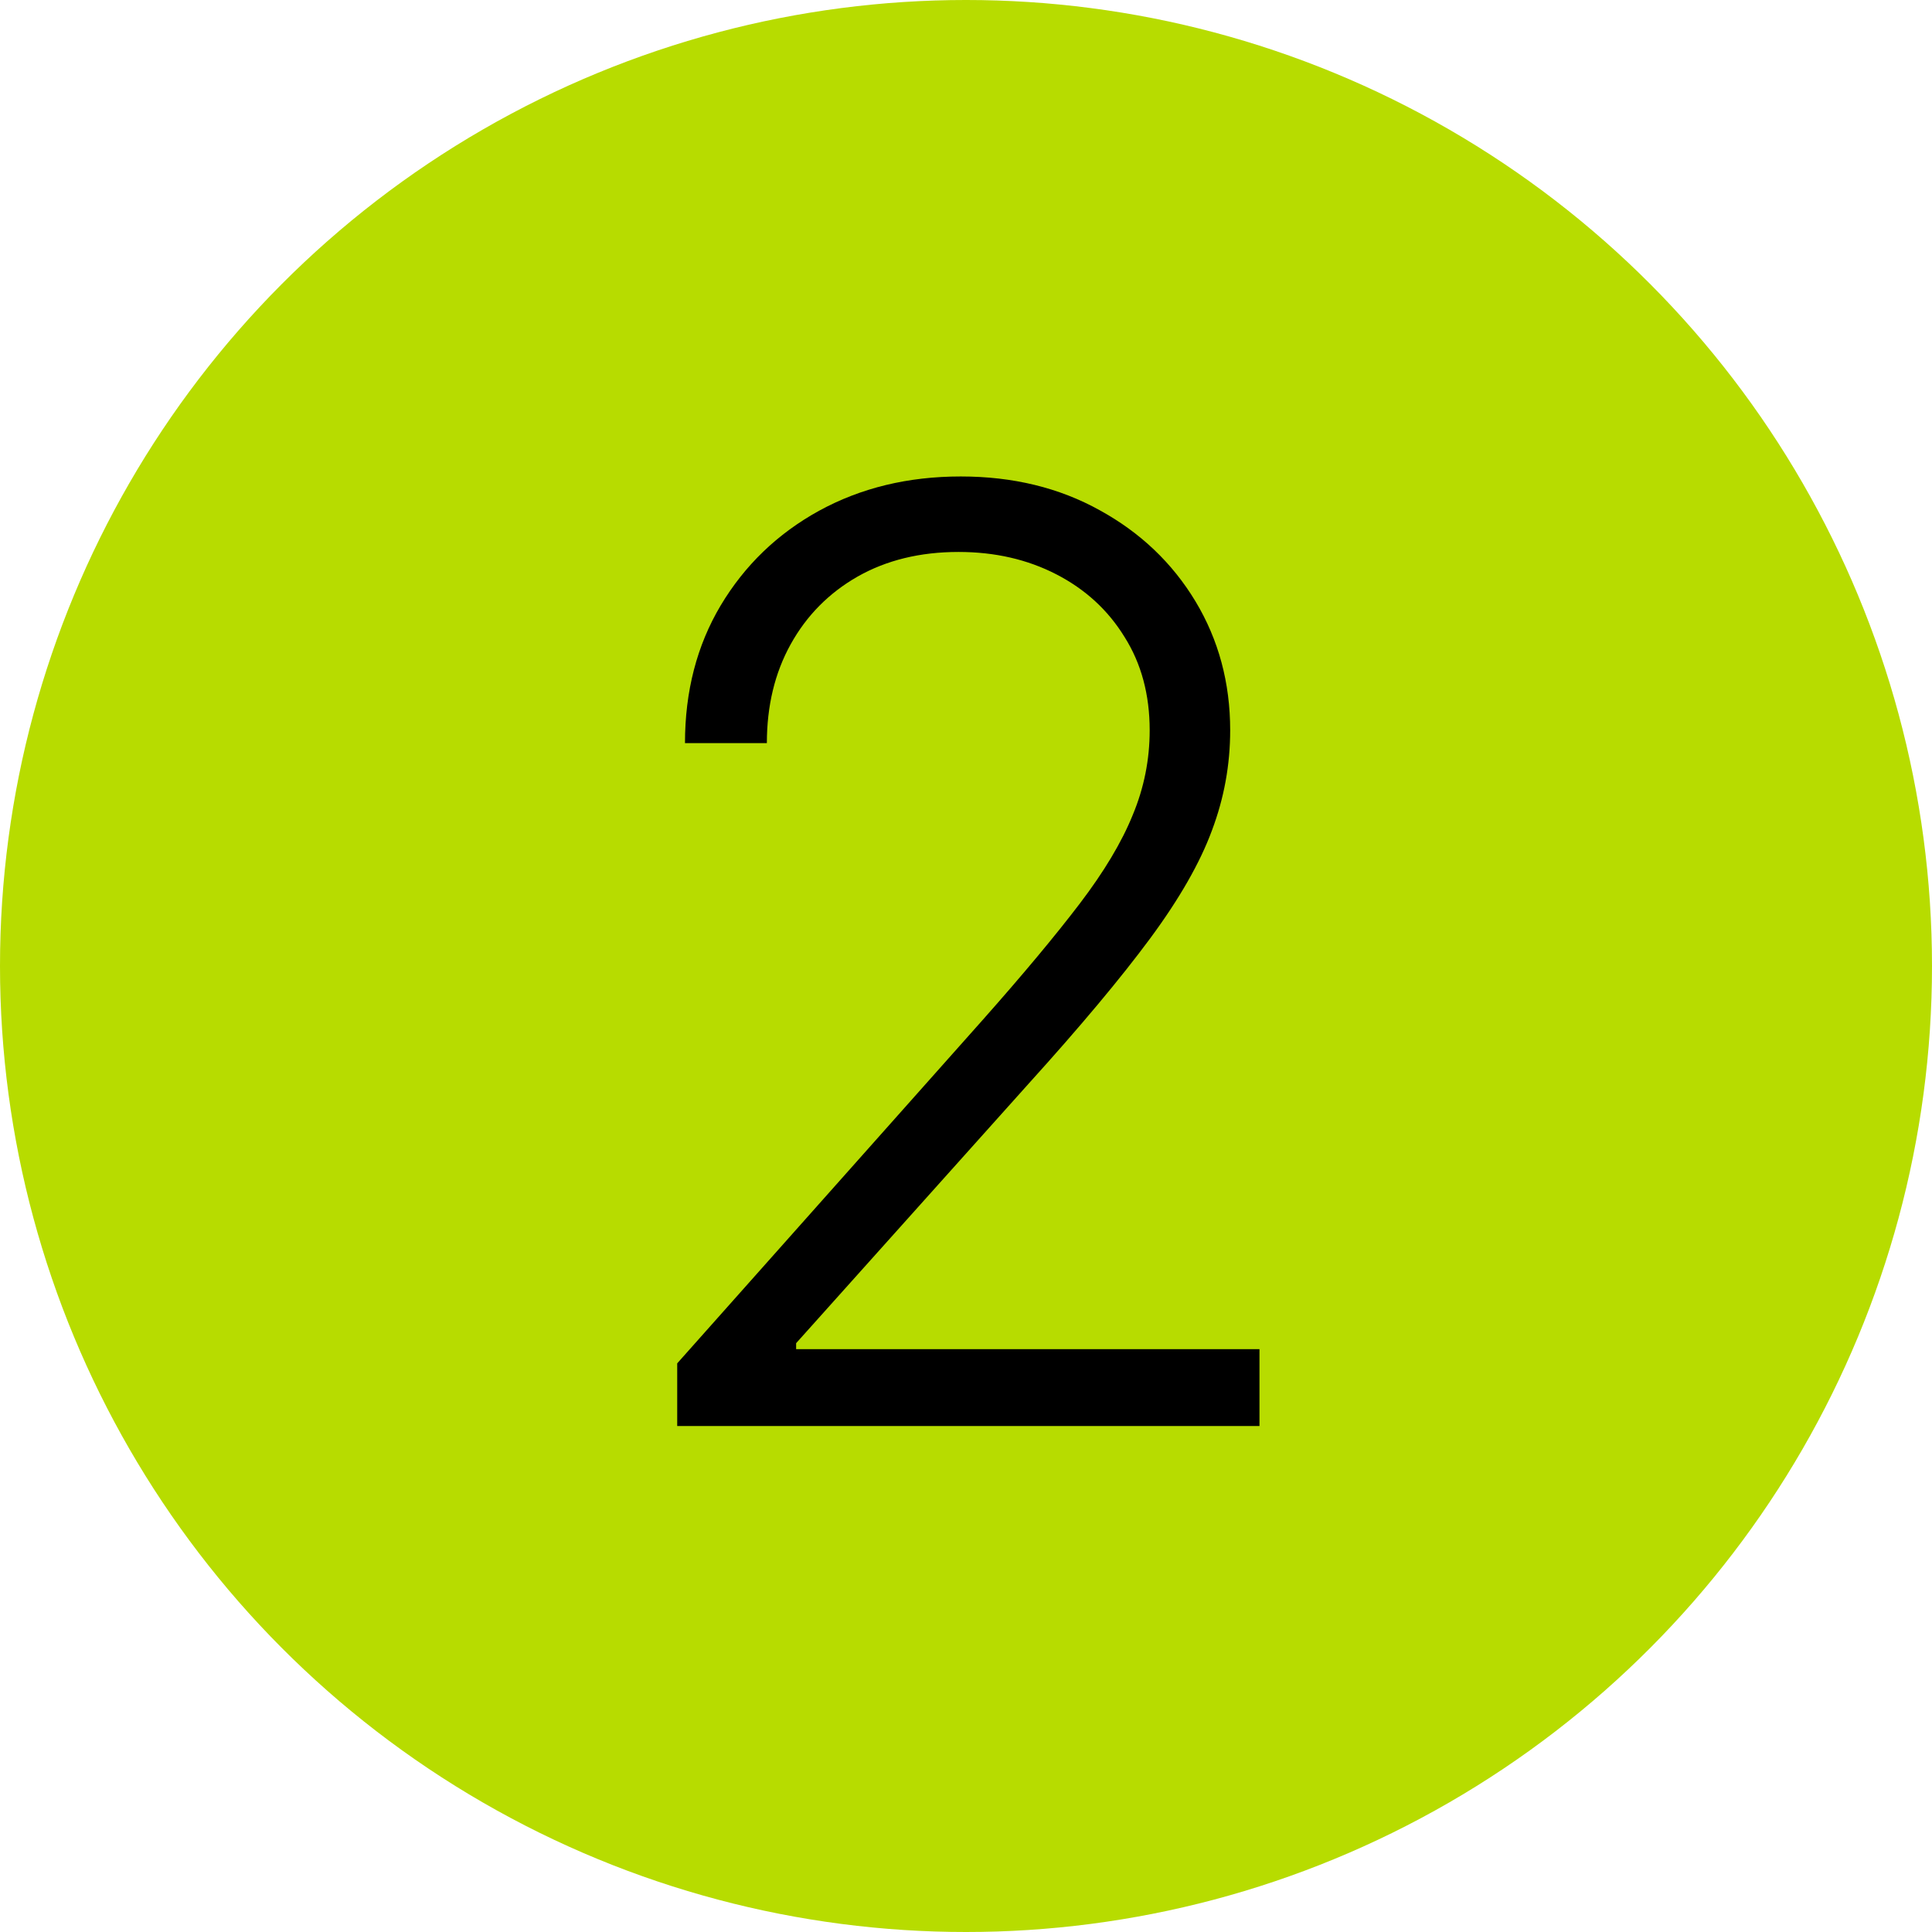
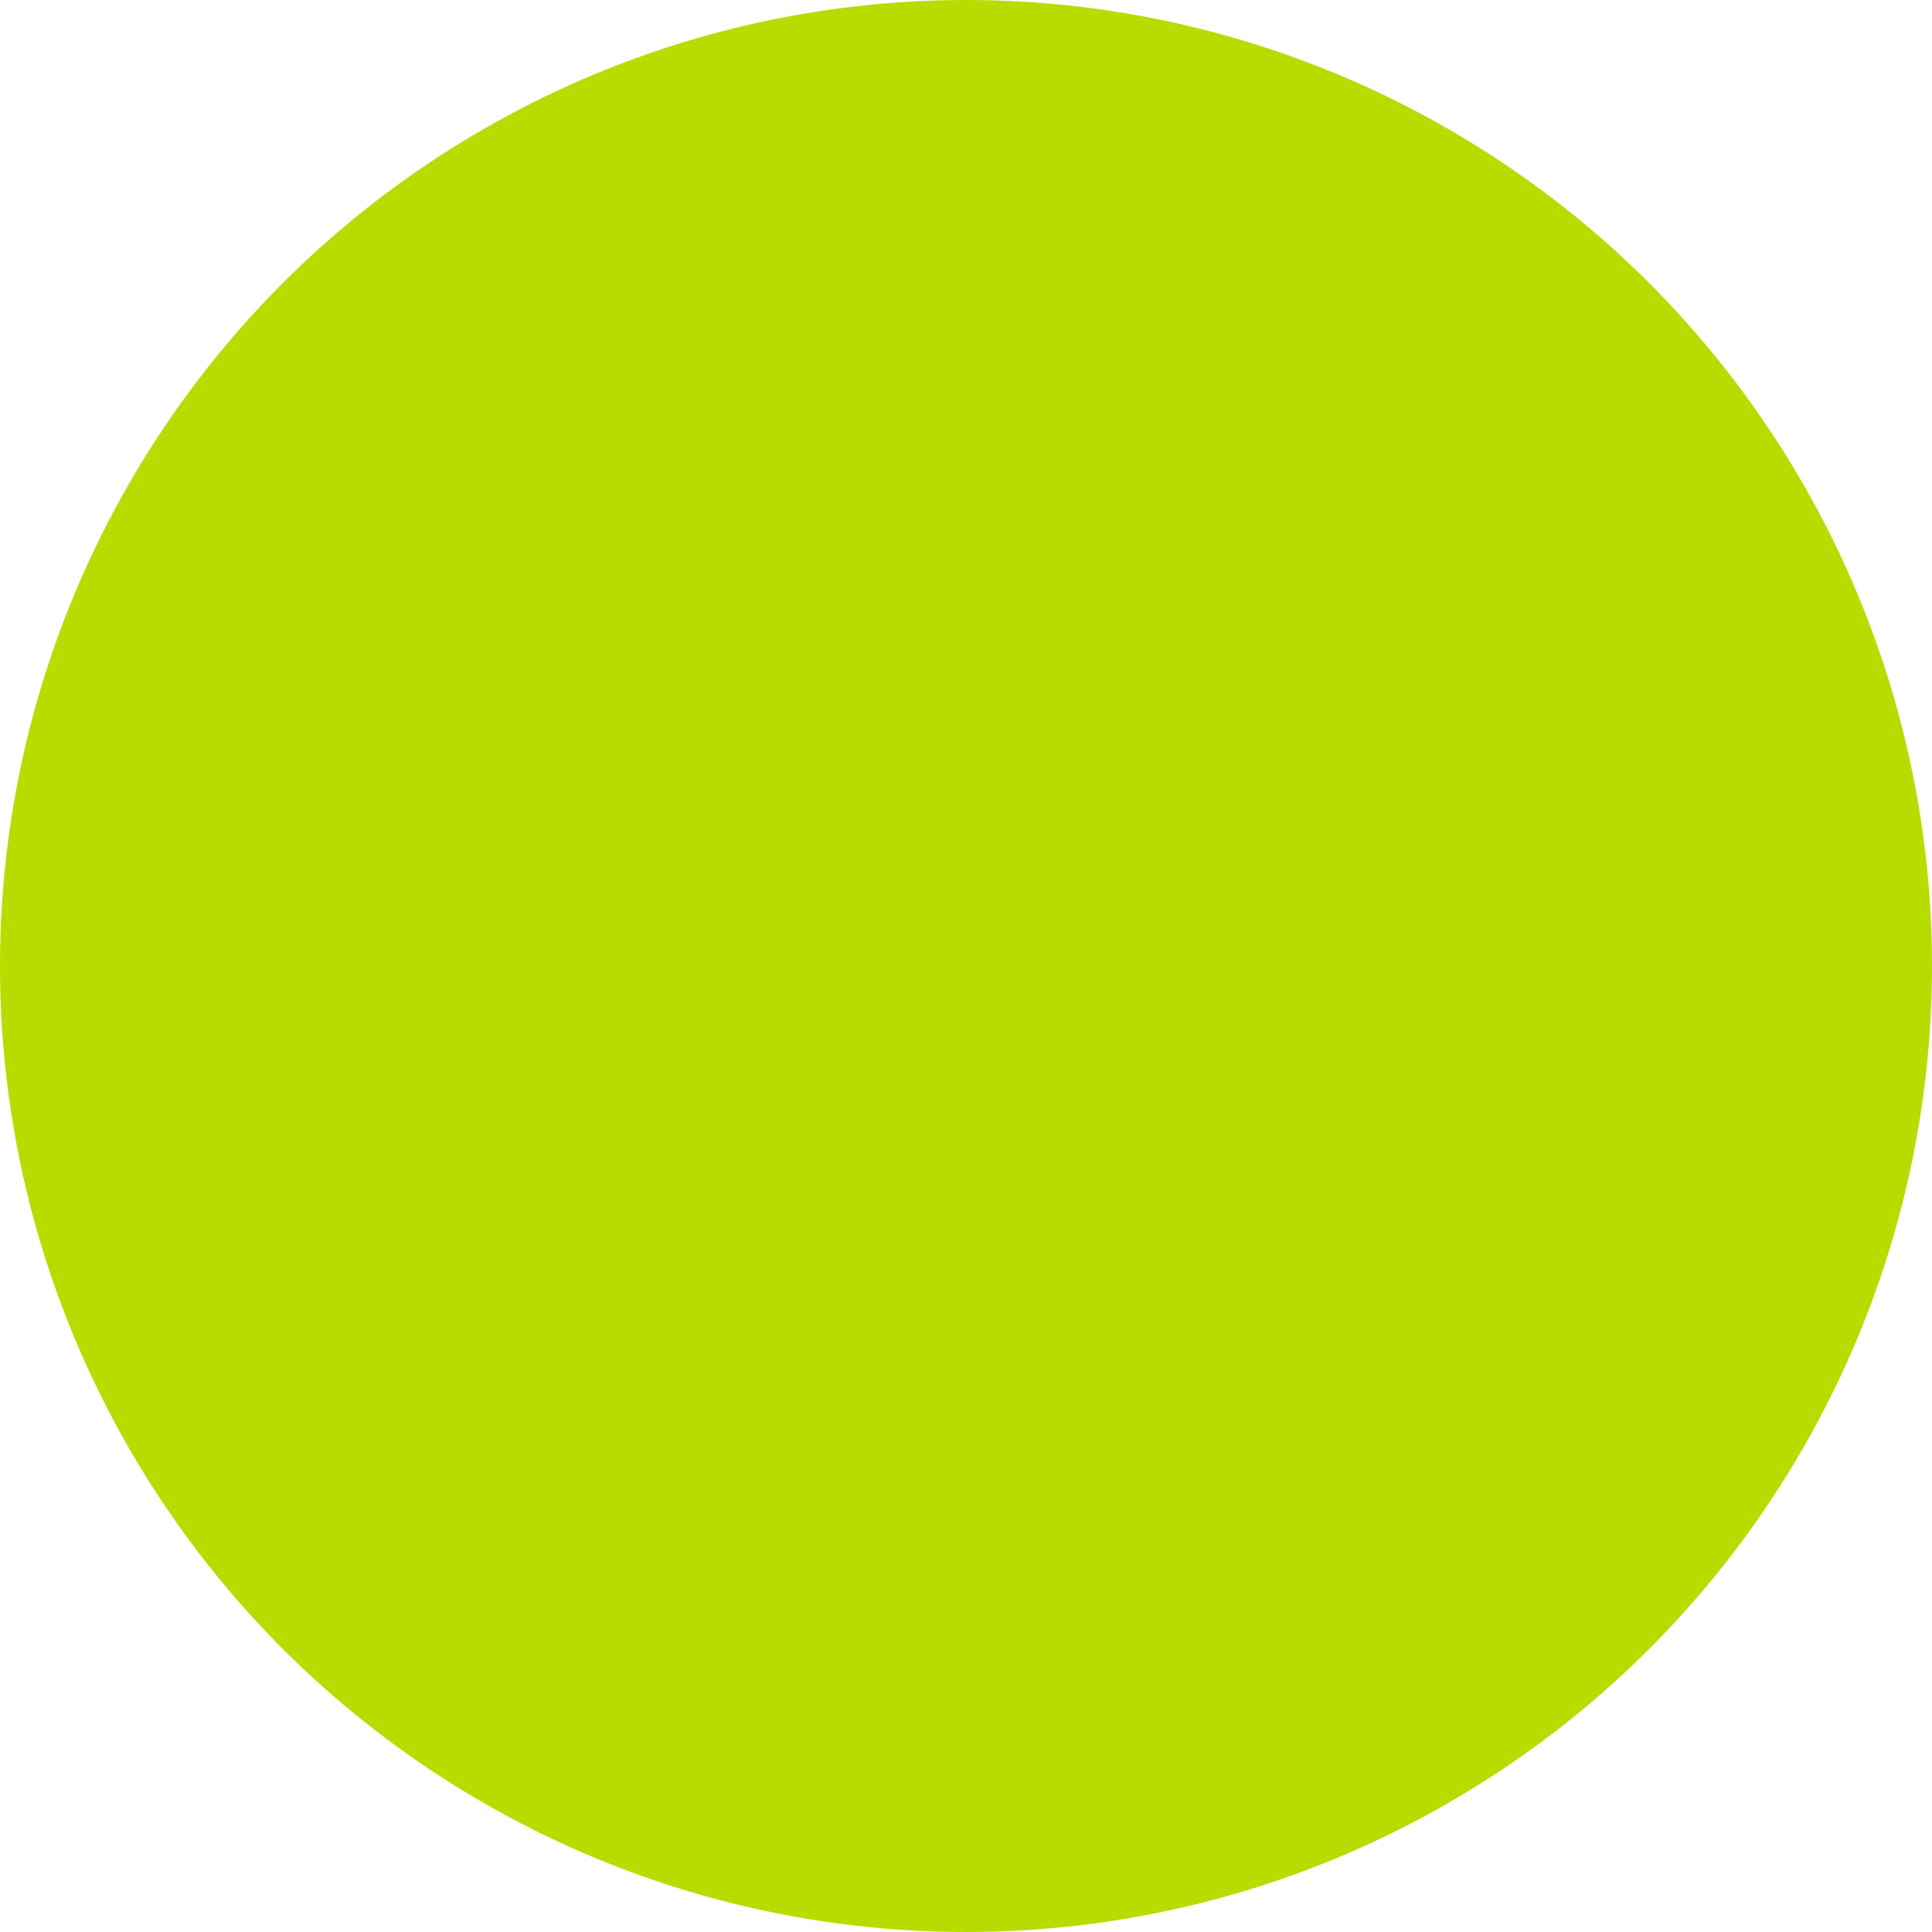
<svg xmlns="http://www.w3.org/2000/svg" width="42" height="42" viewBox="0 0 42 42" fill="none">
  <circle cx="21" cy="21" r="21" fill="#B7DC00" />
-   <path d="M14.722 31V29.638L21.374 22.16C22.242 21.18 22.942 20.341 23.472 19.645C24.002 18.949 24.387 18.306 24.625 17.716C24.871 17.126 24.993 16.513 24.993 15.876C24.993 15.101 24.811 14.425 24.447 13.848C24.089 13.265 23.595 12.811 22.965 12.486C22.335 12.161 21.626 11.999 20.837 11.999C20.002 11.999 19.27 12.178 18.64 12.536C18.017 12.893 17.533 13.384 17.188 14.007C16.843 14.63 16.671 15.346 16.671 16.155H14.891C14.891 15.028 15.15 14.03 15.667 13.162C16.19 12.287 16.903 11.601 17.805 11.104C18.713 10.607 19.74 10.358 20.887 10.358C22.02 10.358 23.028 10.603 23.91 11.094C24.791 11.578 25.484 12.237 25.988 13.072C26.491 13.908 26.743 14.842 26.743 15.876C26.743 16.625 26.611 17.351 26.346 18.054C26.087 18.757 25.64 19.539 25.003 20.401C24.367 21.262 23.485 22.316 22.358 23.562L17.307 29.2V29.329H27.38V31H14.722Z" fill="black" />
</svg>